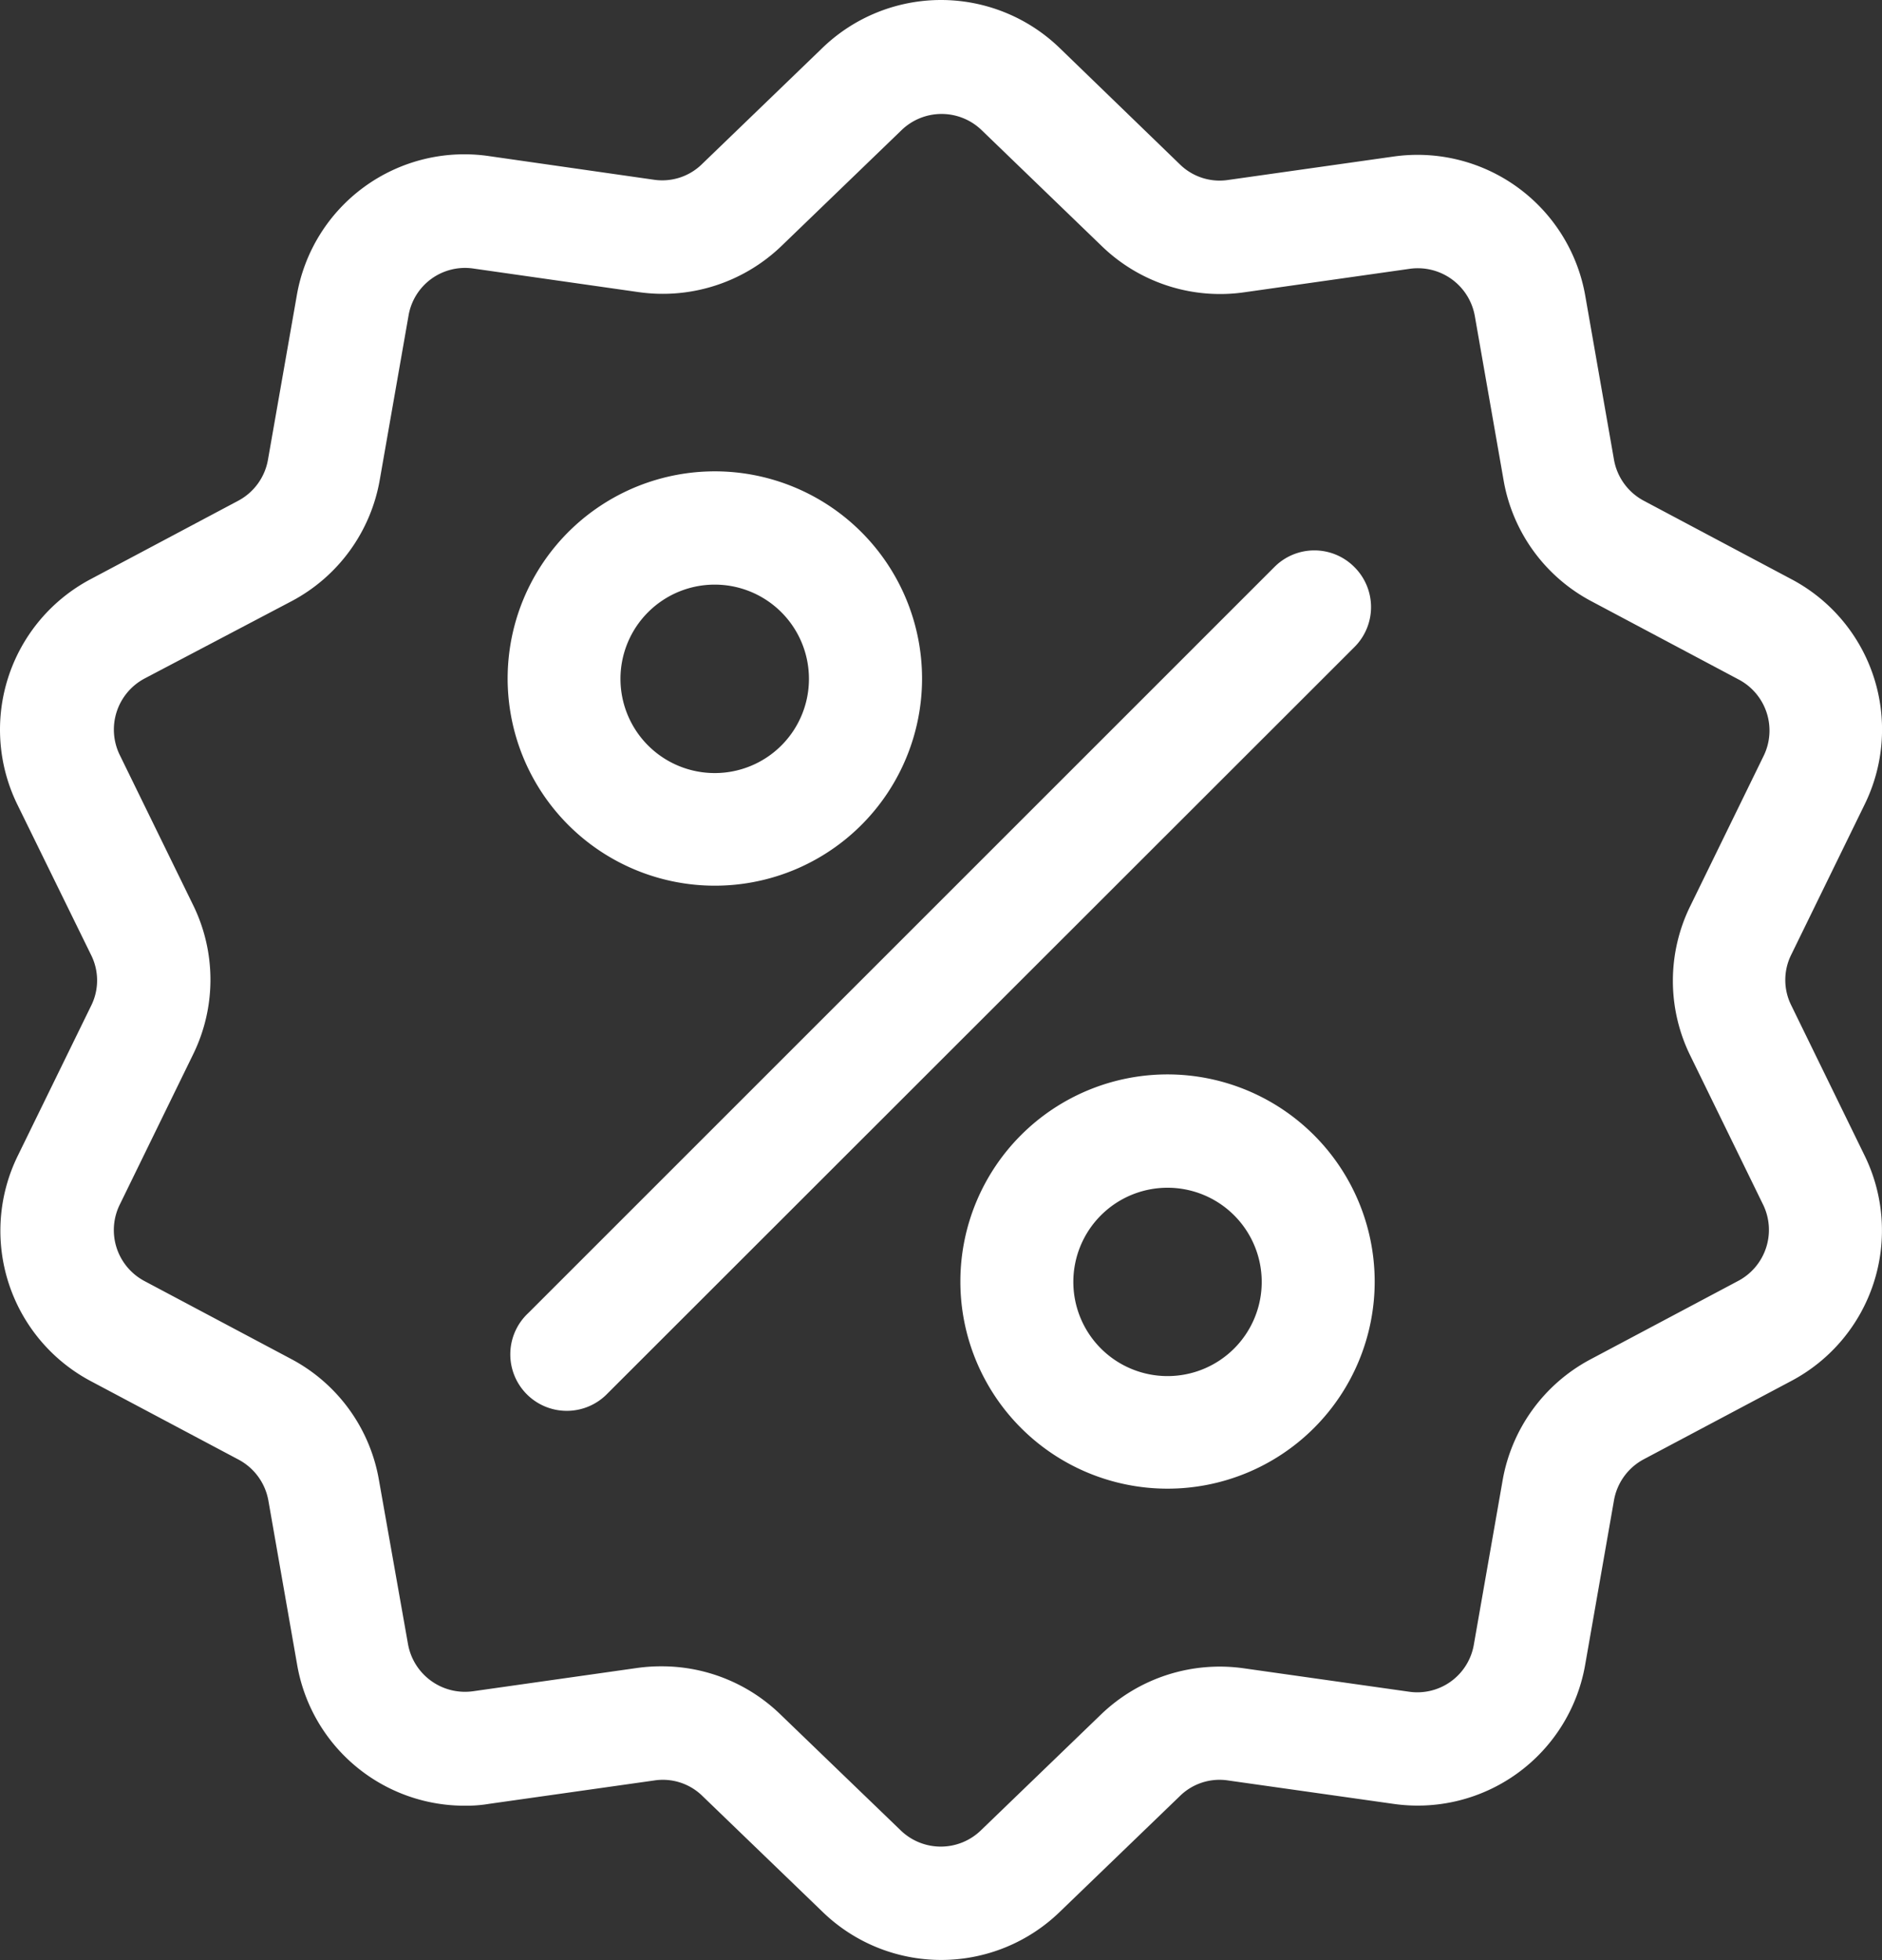
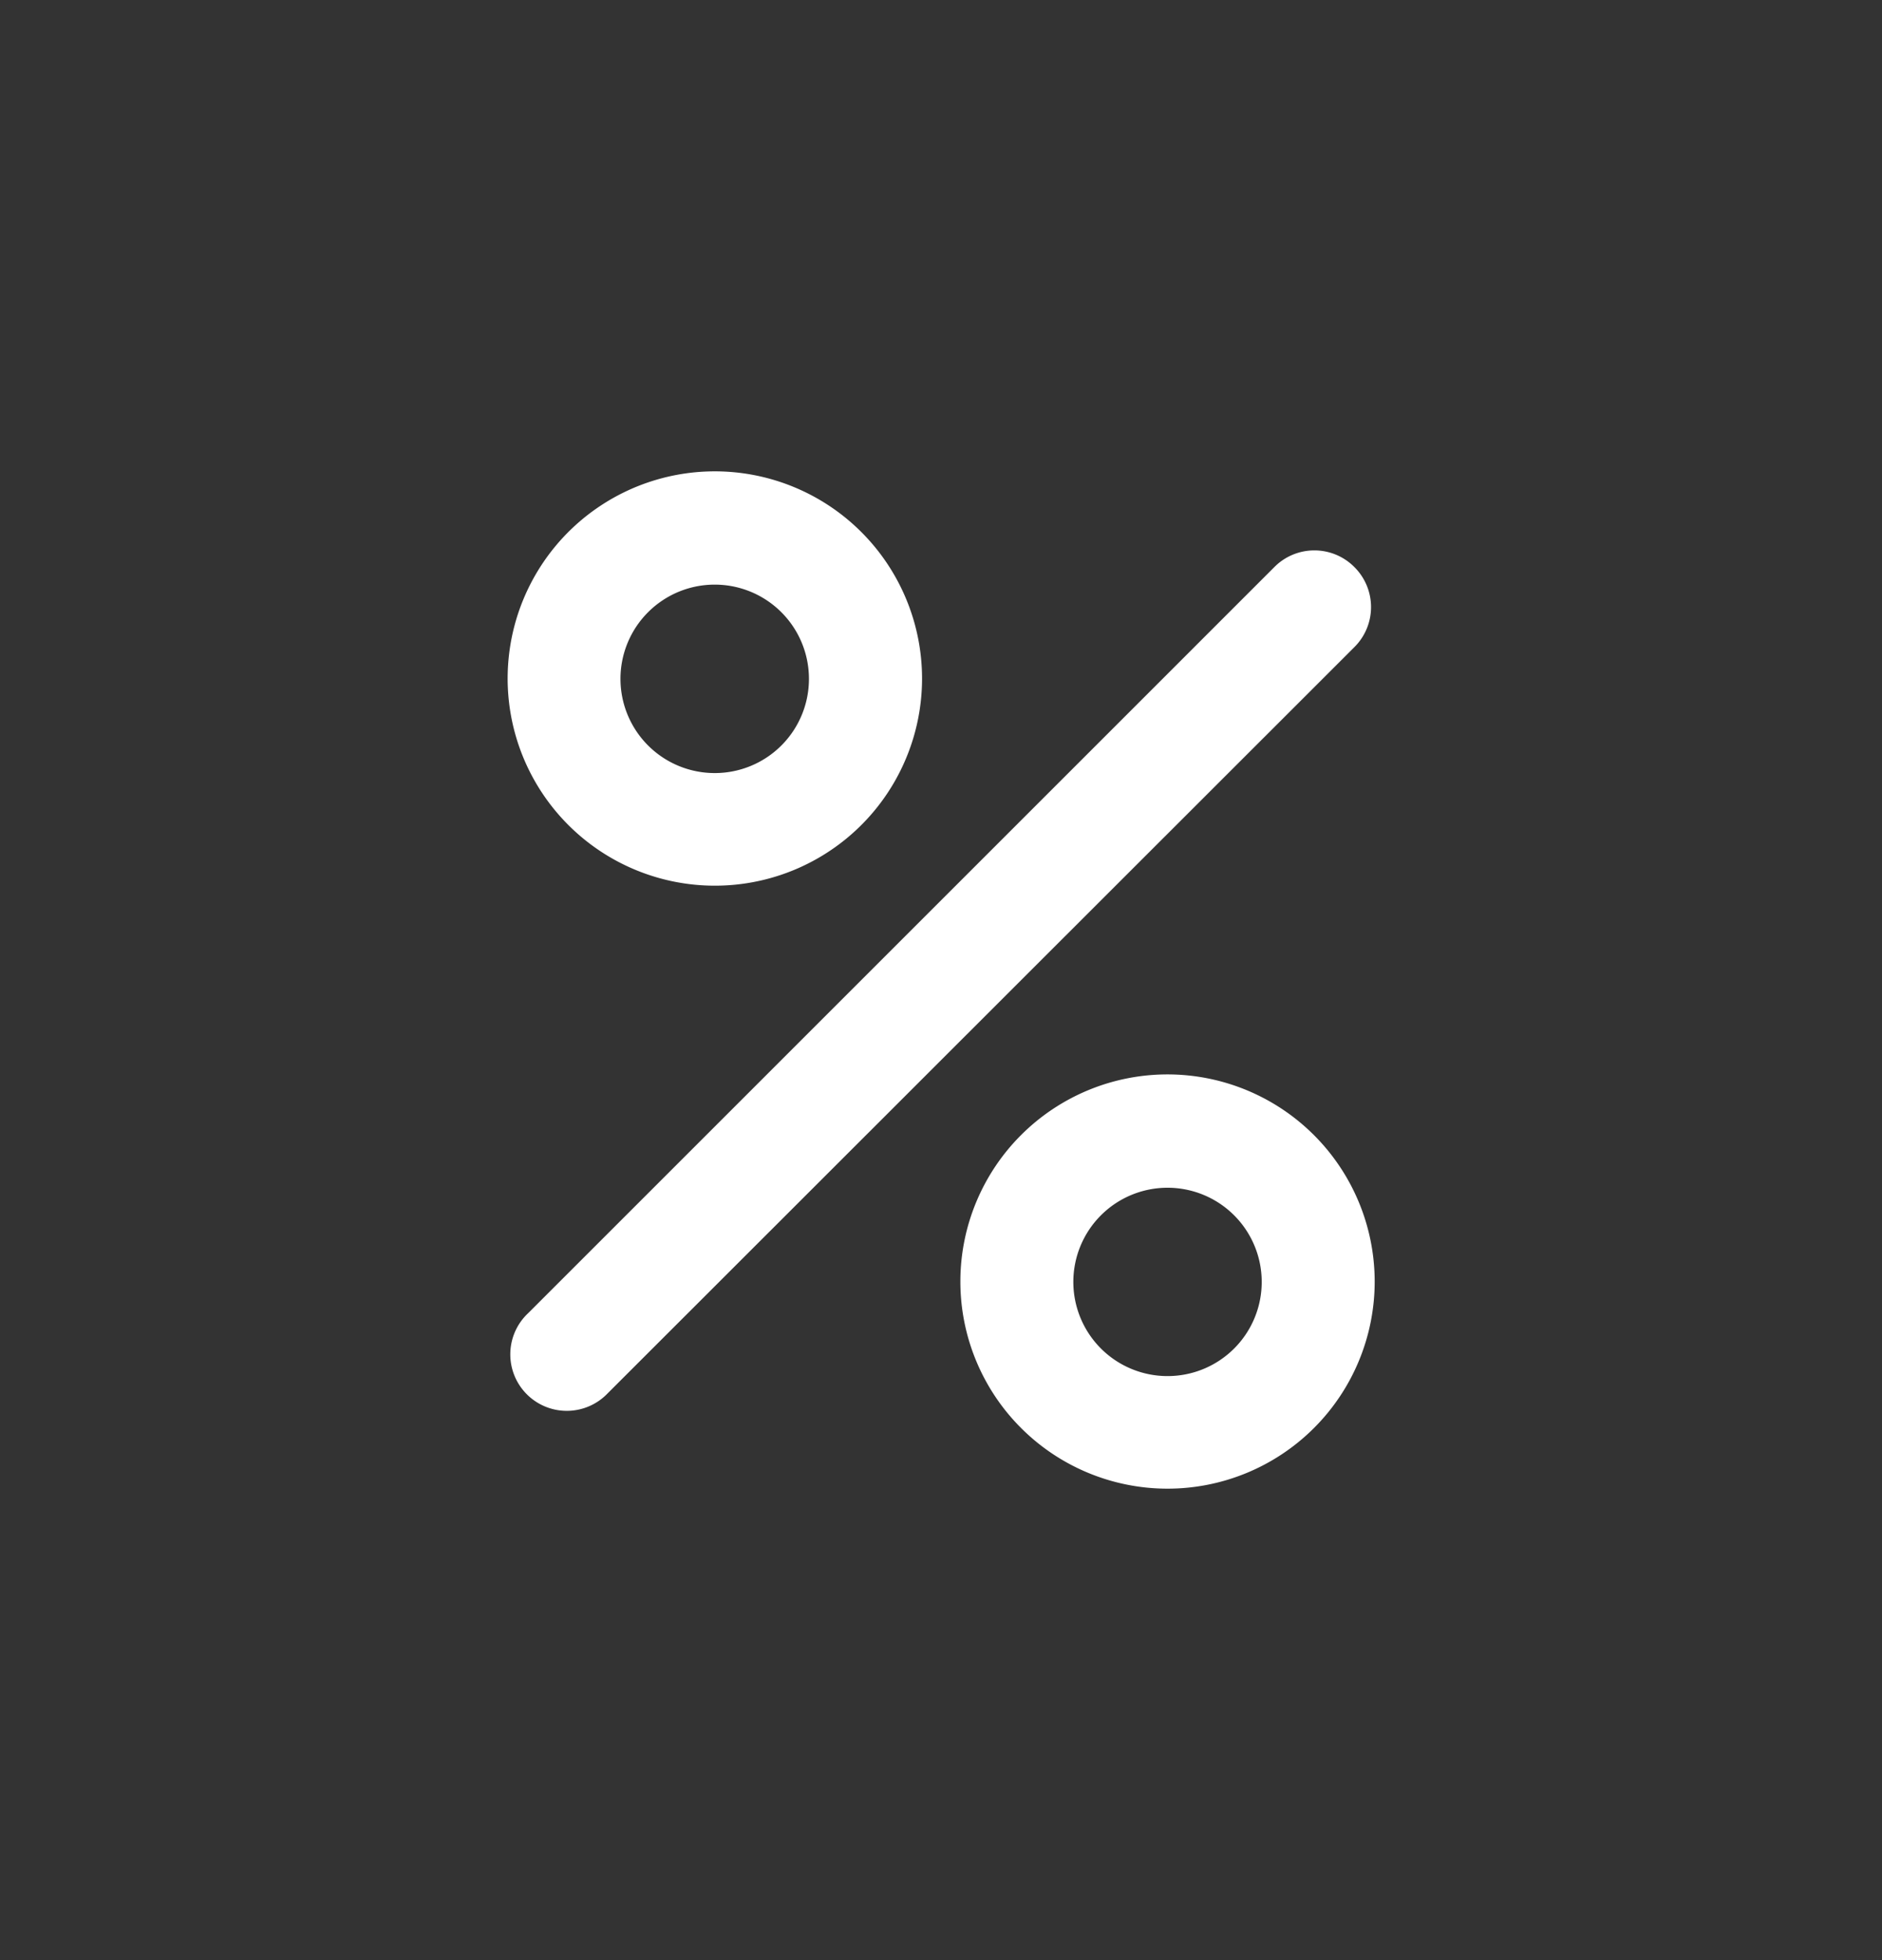
<svg xmlns="http://www.w3.org/2000/svg" viewBox="0 0 397.83 414.38">
  <rect x="0" y="0" width="397.83" height="414.38" fill="#333333" stroke="none" />
  <defs>
    <style>.cls-1{fill:#fff;}</style>
  </defs>
  <title>Asset 38</title>
  <g id="Layer_2" data-name="Layer 2">
    <g id="Capa_1" data-name="Capa 1">
-       <path class="cls-1" d="M378.66,212.57a12,12,0,0,1,0-10.76l15.46-31.65a35.94,35.94,0,0,0-15.54-47.76L347.5,105.88a12.23,12.23,0,0,1-6.32-8.66l-6.07-34.65a36,36,0,0,0-40.63-29.46l-34.89,4.94a12,12,0,0,1-10.2-3.32L224.05,10.2a36.07,36.07,0,0,0-50.27,0L148.44,34.65A12,12,0,0,1,138.24,38L103.35,33A35.94,35.94,0,0,0,62.72,62.57L56.64,97.22a12.19,12.19,0,0,1-6.31,8.66L19.25,122.4A36,36,0,0,0,3.7,170.16l15.55,31.73a12,12,0,0,1,0,10.77L3.78,244.31a36,36,0,0,0,15.55,47.76l31.08,16.51a12.23,12.23,0,0,1,6.32,8.66l6.07,34.65a35.91,35.91,0,0,0,35.45,29.87,28.81,28.81,0,0,0,5.18-.4l34.89-4.94a11.94,11.94,0,0,1,10.2,3.32l25.34,24.44a36,36,0,0,0,50.19,0l25.34-24.44a11.94,11.94,0,0,1,10.2-3.32l34.89,4.94a35.94,35.94,0,0,0,40.63-29.55l6.07-34.65a12.23,12.23,0,0,1,6.32-8.66L378.58,292a36,36,0,0,0,15.54-47.76Zm-11.33,58.29-31.08,16.51A36,36,0,0,0,317.63,313l-6.07,34.65a12.12,12.12,0,0,1-13.77,10l-34.88-4.94a36.18,36.18,0,0,0-30.2,9.79l-25.34,24.45a12.18,12.18,0,0,1-17,0L165,362.49a36,36,0,0,0-25-10.2,36.78,36.78,0,0,0-5.18.33L100,357.56a12.24,12.24,0,0,1-13.76-10L80.12,313A35.86,35.86,0,0,0,61.5,287.29L30.58,270.86a12.2,12.2,0,0,1-5.26-16.19L40.78,223a35.84,35.84,0,0,0,0-31.74L25.32,159.63a12.23,12.23,0,0,1,5.26-16.19l31.08-16.35a36,36,0,0,0,18.62-25.66l6.07-34.65a12.11,12.11,0,0,1,13.76-10L135,61.76A36.19,36.19,0,0,0,165.2,52l25.34-24.45a12.18,12.18,0,0,1,17,0L232.87,52a35.94,35.94,0,0,0,30.2,9.79L298,56.83a12.24,12.24,0,0,1,13.76,10l6.07,34.65a35.86,35.86,0,0,0,18.62,25.66l31.08,16.52a12.2,12.2,0,0,1,5.26,16.19l-15.46,31.65a35.82,35.82,0,0,0,0,31.73l15.46,31.65A12.2,12.2,0,0,1,367.33,270.86Z" />
      <path class="cls-1" d="M286.3,119.89a11.91,11.91,0,0,0-16.92,0L111.61,277.66a11.94,11.94,0,1,0,16.84,16.92L286.3,136.81A11.93,11.93,0,0,0,286.3,119.89Z" />
      <path class="cls-1" d="M151.11,99.65a43.8,43.8,0,1,0,43.8,43.79A43.82,43.82,0,0,0,151.11,99.65Zm0,63.79A19.92,19.92,0,1,1,171,143.52,19.9,19.9,0,0,1,151.11,163.44Z" />
      <path class="cls-1" d="M246.8,227.15a43.79,43.79,0,1,0,43.79,43.79A43.82,43.82,0,0,0,246.8,227.15Zm0,63.78A19.91,19.91,0,1,1,266.71,271,19.9,19.9,0,0,1,246.8,290.93Z" />
    </g>
  </g>
</svg>